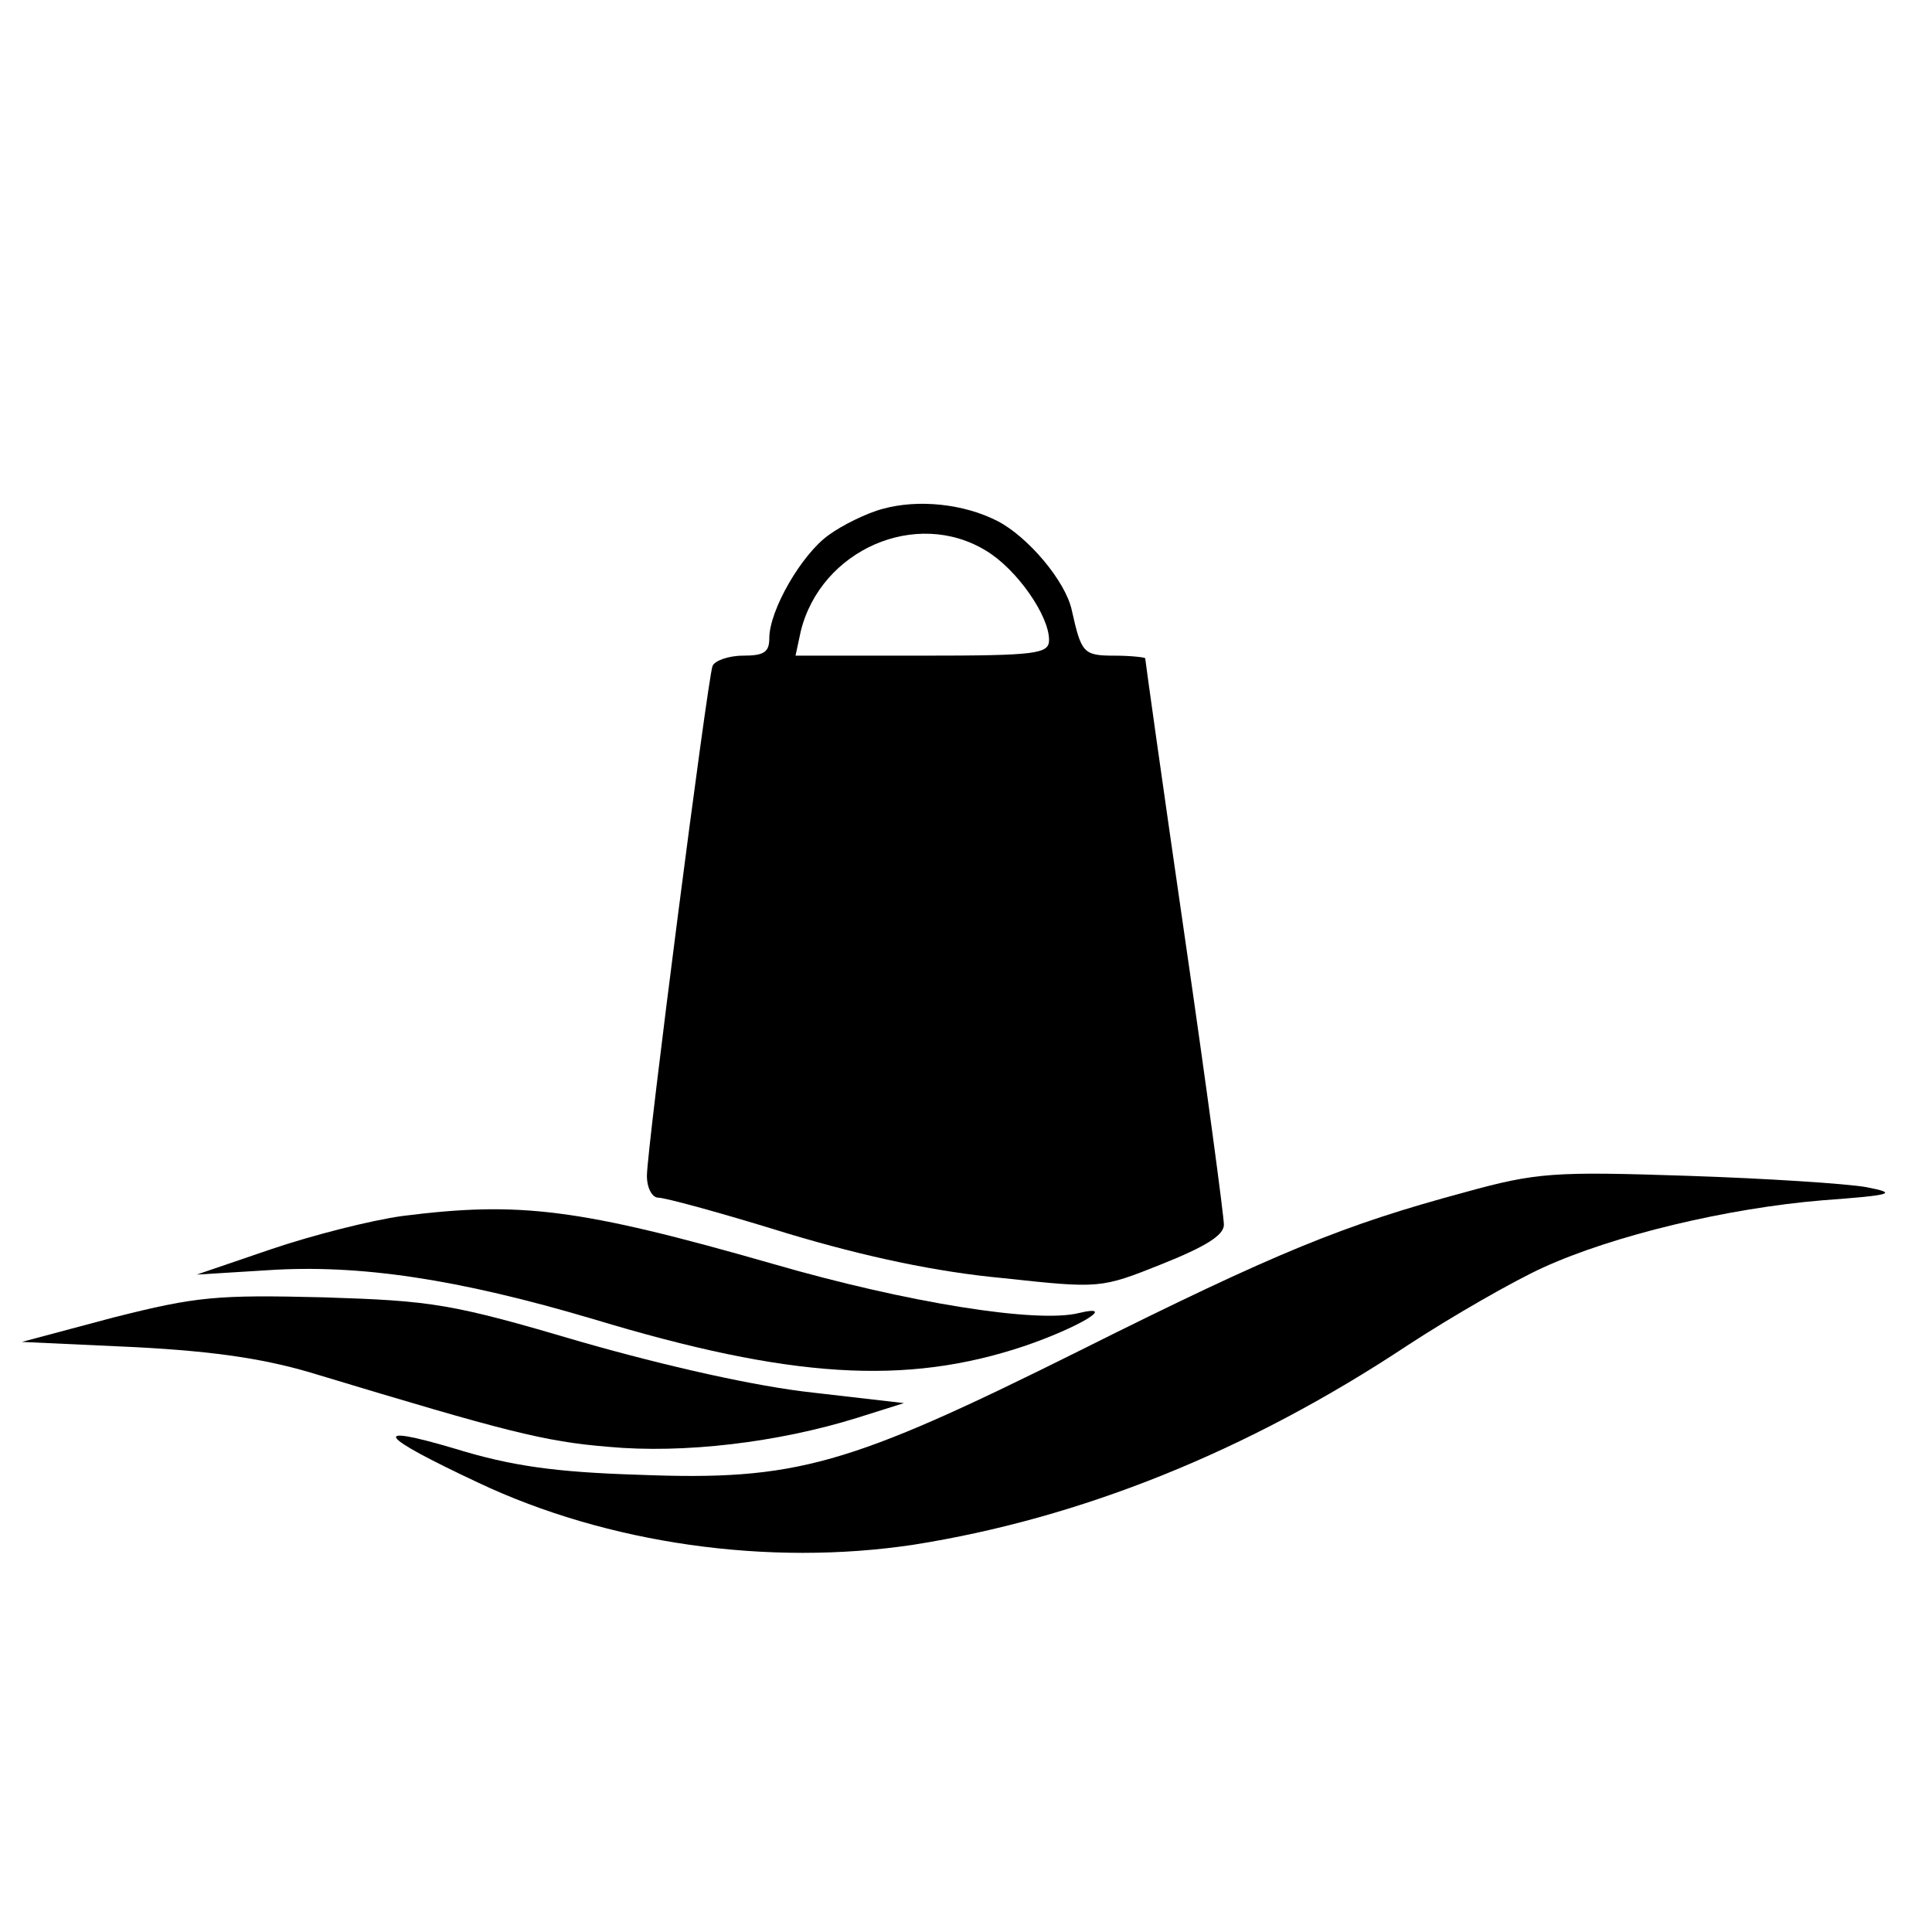
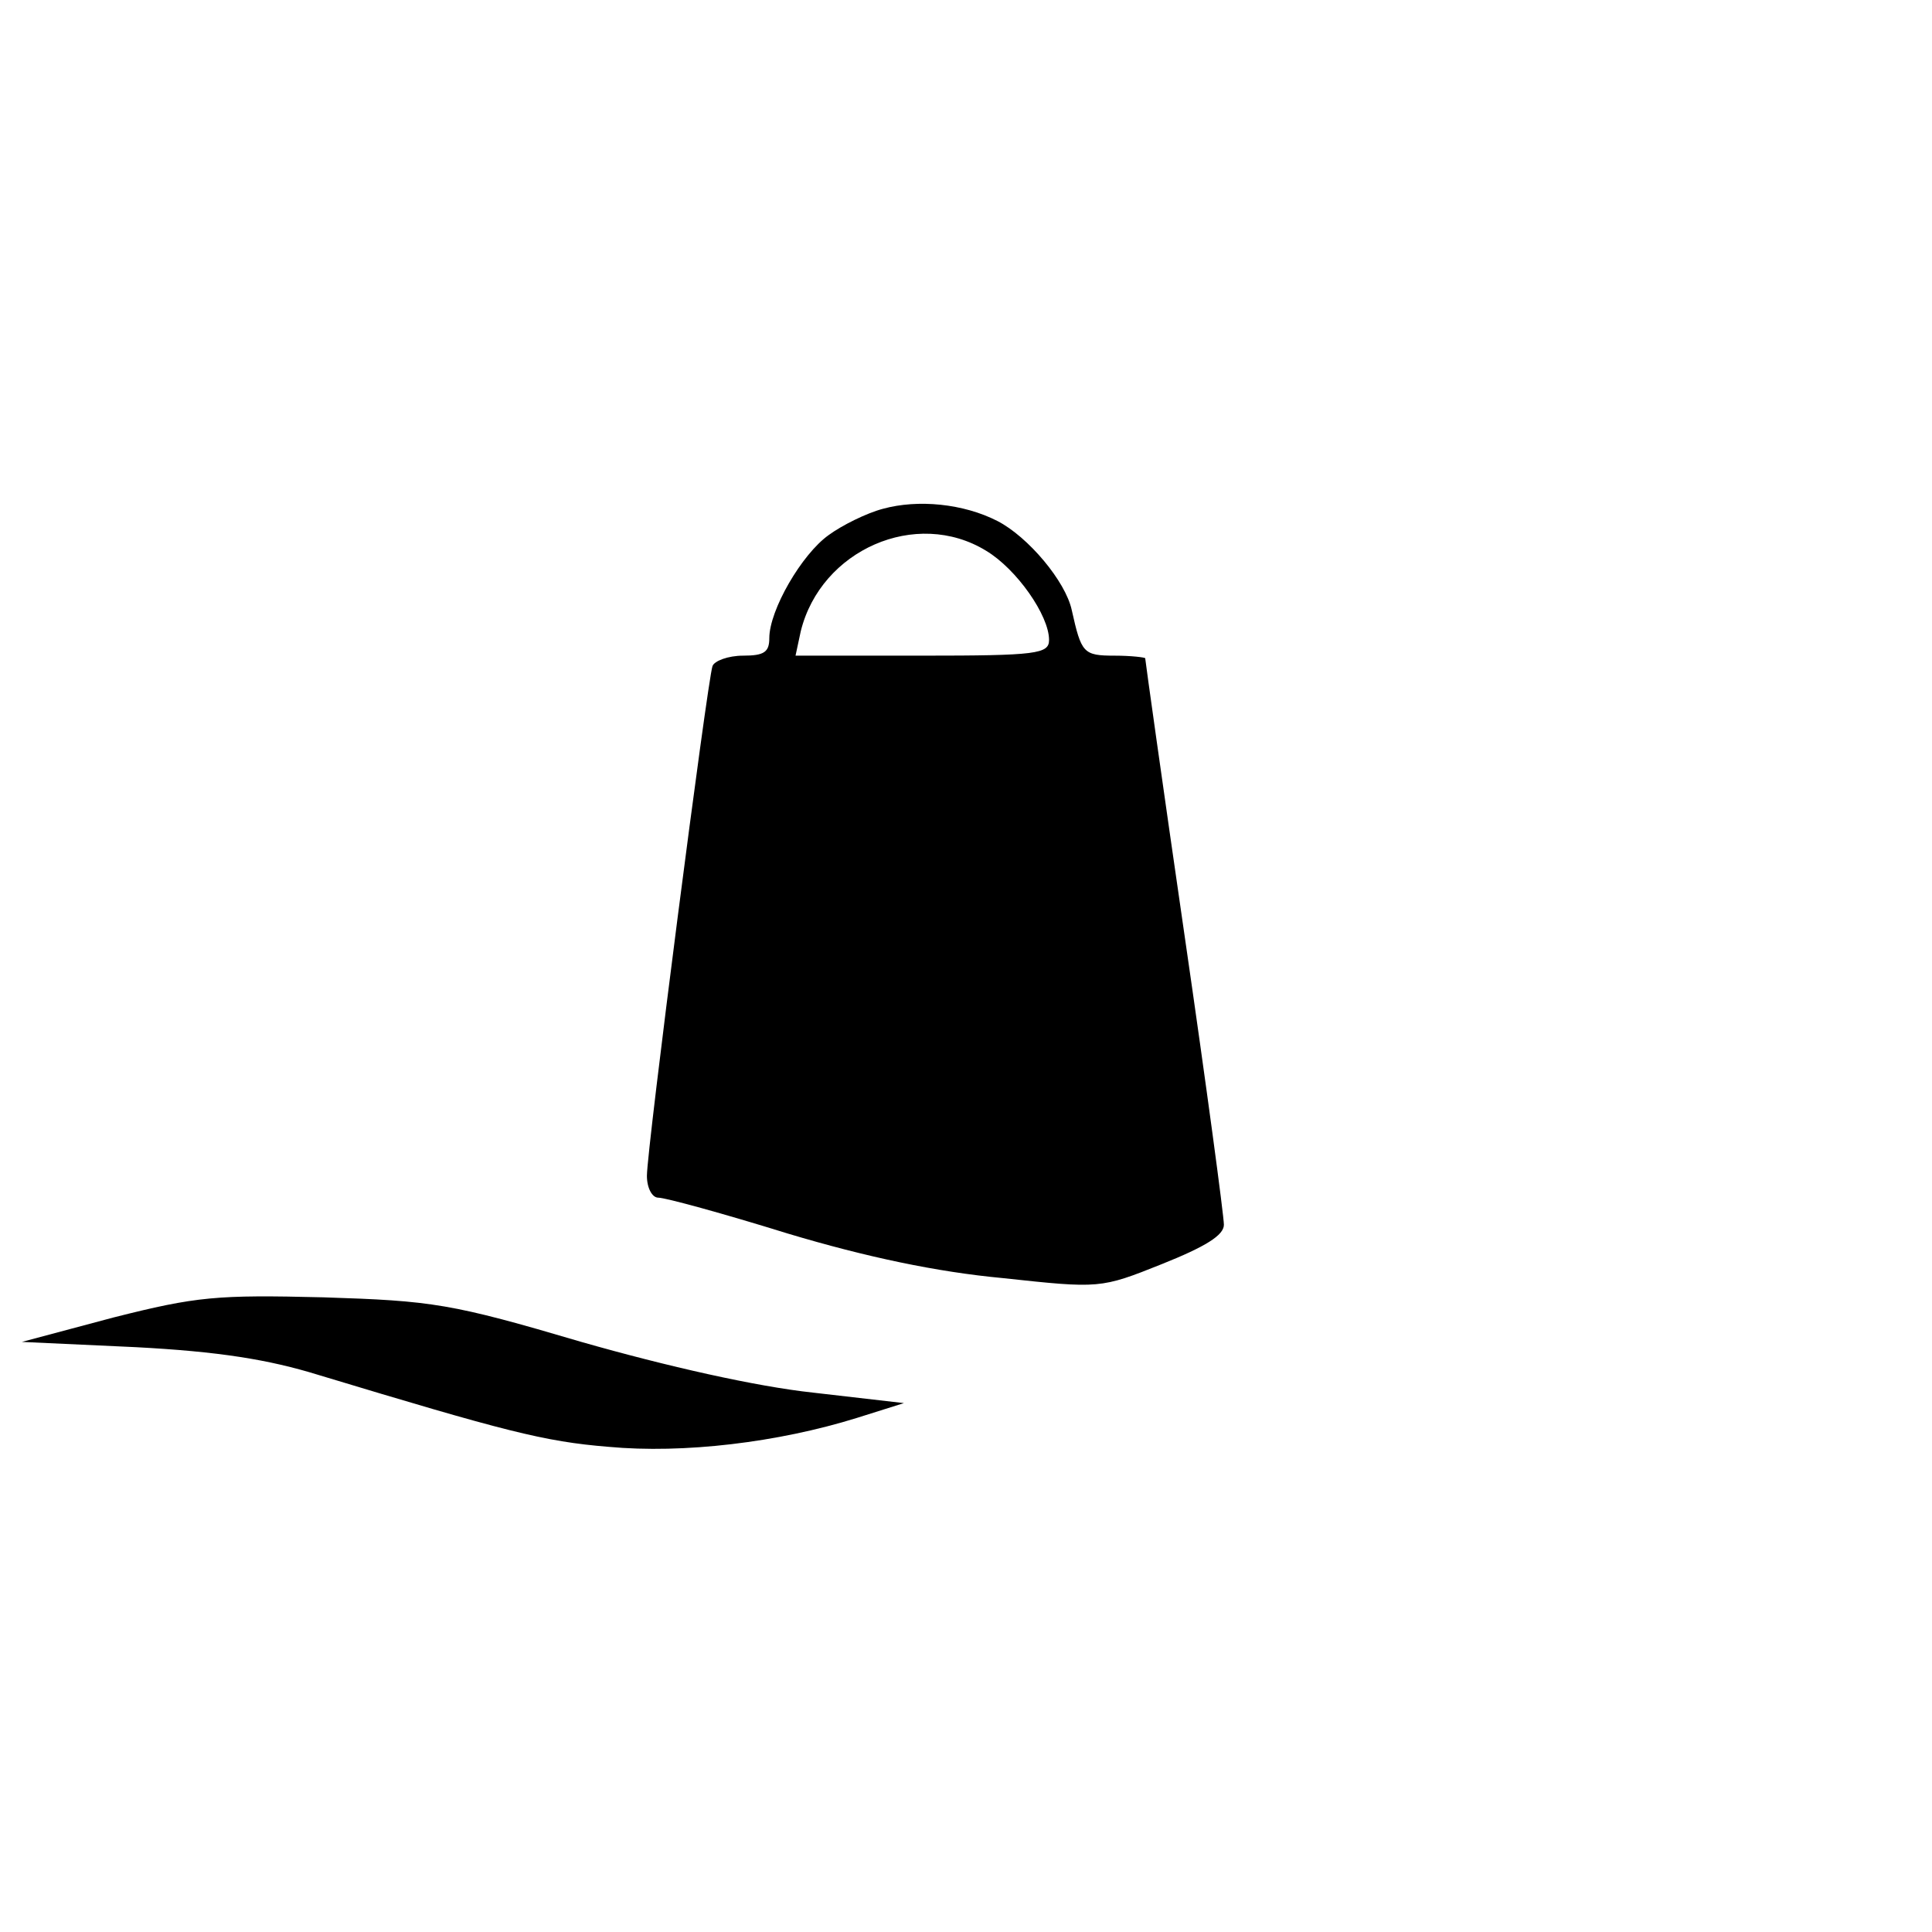
<svg xmlns="http://www.w3.org/2000/svg" version="1.0" width="221pt" height="221pt" viewBox="0 0 221 221" preserveAspectRatio="xMidYMid meet">
  <g transform="translate(0,221) scale(0.1,-0.1)" fill="#000000" stroke="none">
    <path d="M1010 1628 c-19 -5 -47 -19 -62 -30 -31 -22 -68 -86 -68 -118 0 -16 -6 -20 -30 -20 -17 0 -33 -6 -35 -12 -6 -18 -75 -552 -75 -583 0 -14 6 -25 13 -25 8 0 74 -18 148 -41 90 -27 171 -44 246 -51 111 -12 112 -12 182 16 50 20 71 33 71 45 0 10 -20 159 -45 331 -25 172 -45 315 -45 317 0 1 -16 3 -35 3 -36 0 -38 3 -49 52 -7 33 -50 84 -85 102 -39 20 -91 25 -131 14z m118 -48 c35 -21 72 -74 72 -102 0 -16 -14 -18 -145 -18 l-145 0 6 28 c23 93 132 141 212 92z" />
-     <path d="M1675 846 c-137 -37 -212 -67 -440 -181 -265 -132 -324 -149 -504 -142 -96 3 -146 10 -211 30 -98 29 -88 15 27 -39 148 -70 332 -96 498 -71 190 30 381 106 565 228 52 34 122 74 155 89 81 37 211 68 320 77 81 6 86 8 50 15 -22 4 -114 10 -205 13 -152 5 -172 4 -255 -19z" />
-     <path d="M460 819 c-36 -5 -103 -22 -150 -38 l-85 -29 81 5 c105 7 218 -10 373 -56 225 -68 357 -76 492 -31 62 21 109 49 63 38 -48 -12 -197 12 -349 56 -223 64 -291 72 -425 55z" />
    <path d="M130 703 l-105 -28 130 -6 c95 -5 152 -14 210 -32 212 -64 257 -76 331 -82 86 -8 194 5 284 33 l54 17 -104 12 c-65 7 -167 30 -265 58 -149 44 -170 47 -295 51 -122 3 -145 1 -240 -23z" />
  </g>
</svg>